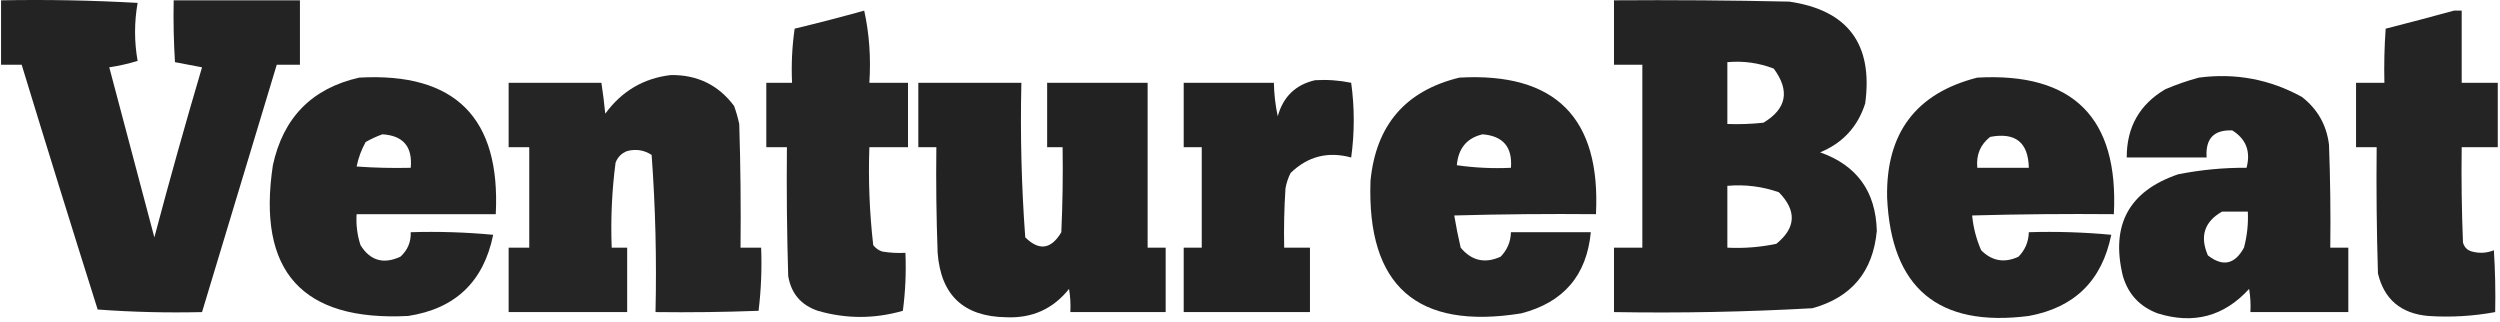
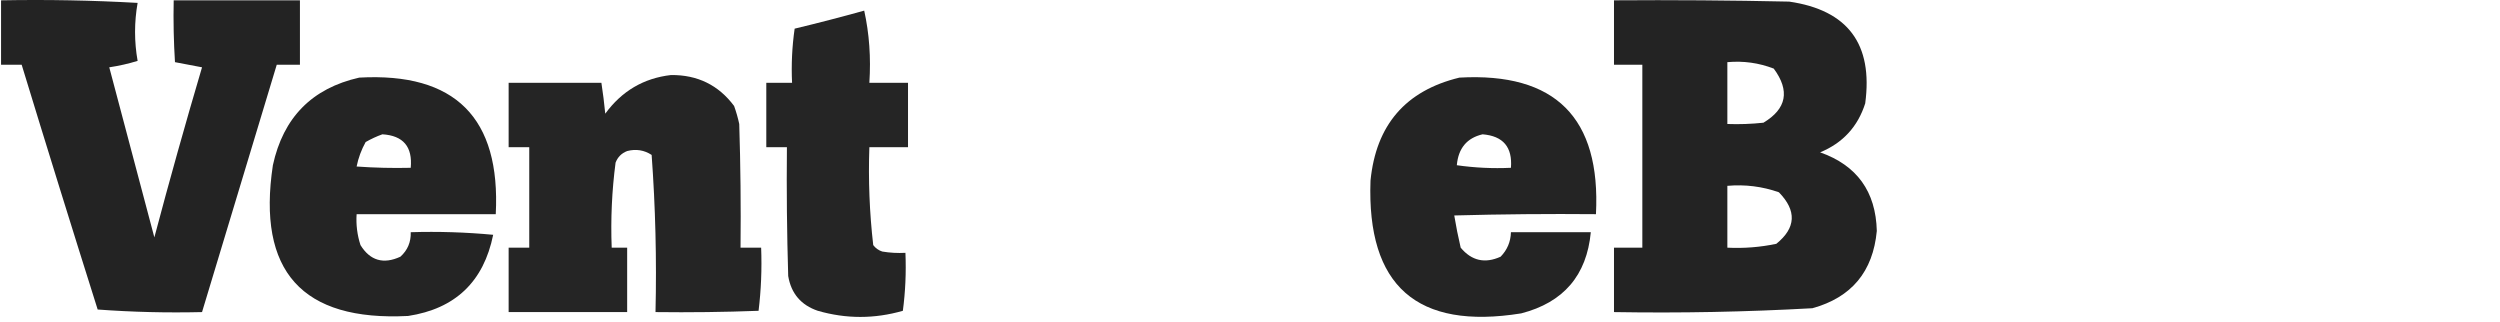
<svg xmlns="http://www.w3.org/2000/svg" width="303" height="39" viewBox="0 0 303 39" fill="none">
  <path opacity="0.99" fill-rule="evenodd" clip-rule="evenodd" d="M0.128 0.039C5.649 -0.065 11.166 0.039 16.679 0.351C16.266 2.703 16.266 5.045 16.679 7.378C15.578 7.72 14.433 7.98 13.243 8.158C15.065 15.027 16.886 21.897 18.708 28.769C20.537 21.869 22.463 14.999 24.486 8.158C23.38 7.94 22.287 7.732 21.207 7.534C21.051 5.038 20.999 2.539 21.051 0.039C26.151 0.039 31.252 0.039 36.352 0.039C36.352 2.641 36.352 5.244 36.352 7.846C35.416 7.846 34.479 7.846 33.542 7.846C30.524 17.837 27.505 27.83 24.486 37.825C20.245 37.926 16.029 37.822 11.838 37.513C8.718 27.632 5.647 17.743 2.626 7.846C1.793 7.846 0.96 7.846 0.128 7.846C0.128 5.244 0.128 2.641 0.128 0.039Z" fill="#222222" />
  <path opacity="0.992" fill-rule="evenodd" clip-rule="evenodd" d="M195.616 0.039C202.695 -0.013 209.774 0.039 216.851 0.195C223.958 1.228 227.029 5.34 226.064 12.53C225.165 15.354 223.344 17.332 220.599 18.464C225.059 20.038 227.349 23.212 227.469 27.988C227.006 32.925 224.404 36.047 219.662 37.357C211.657 37.804 203.642 37.96 195.616 37.825C195.616 35.223 195.616 32.62 195.616 30.018C196.761 30.018 197.906 30.018 199.051 30.018C199.051 22.627 199.051 15.237 199.051 7.846C197.906 7.846 196.761 7.846 195.616 7.846C195.616 5.244 195.616 2.641 195.616 0.039ZM209.356 7.534C211.303 7.358 213.176 7.619 214.978 8.314C216.96 10.998 216.543 13.184 213.728 14.872C212.275 15.028 210.818 15.08 209.356 15.028C209.356 12.53 209.356 10.032 209.356 7.534ZM209.356 22.523C211.508 22.336 213.59 22.596 215.602 23.304C217.782 25.541 217.678 27.622 215.29 29.55C213.336 29.961 211.358 30.117 209.356 30.018C209.356 27.52 209.356 25.021 209.356 22.523Z" fill="#222222" />
  <path opacity="0.984" fill-rule="evenodd" clip-rule="evenodd" d="M104.742 1.288C105.358 4.08 105.566 6.995 105.367 10.032C106.928 10.032 108.489 10.032 110.051 10.032C110.051 12.634 110.051 15.237 110.051 17.839C108.489 17.839 106.928 17.839 105.367 17.839C105.229 21.818 105.385 25.773 105.835 29.706C106.117 30.081 106.481 30.341 106.928 30.486C107.859 30.642 108.796 30.694 109.739 30.643C109.837 33.012 109.733 35.354 109.426 37.669C105.985 38.659 102.55 38.659 99.121 37.669C97.085 36.98 95.888 35.575 95.53 33.453C95.374 28.25 95.322 23.045 95.374 17.839C94.541 17.839 93.708 17.839 92.875 17.839C92.875 15.237 92.875 12.634 92.875 10.032C93.916 10.032 94.957 10.032 95.998 10.032C95.895 7.836 95.999 5.65 96.311 3.474C99.169 2.786 101.98 2.057 104.742 1.288Z" fill="#222222" />
-   <path opacity="0.987" fill-rule="evenodd" clip-rule="evenodd" d="M297.42 1.288C297.732 1.288 298.044 1.288 298.357 1.288C298.357 4.203 298.357 7.117 298.357 10.032C299.814 10.032 301.271 10.032 302.729 10.032C302.729 12.634 302.729 15.237 302.729 17.839C301.271 17.839 299.814 17.839 298.357 17.839C298.305 21.692 298.357 25.543 298.513 29.393C298.669 29.966 299.033 30.33 299.606 30.486C300.521 30.729 301.406 30.677 302.26 30.33C302.416 32.826 302.468 35.325 302.416 37.825C299.729 38.322 297.023 38.478 294.297 38.294C290.988 37.998 288.959 36.281 288.208 33.141C288.051 28.041 287.999 22.941 288.051 17.839C287.219 17.839 286.386 17.839 285.553 17.839C285.553 15.237 285.553 12.634 285.553 10.032C286.698 10.032 287.843 10.032 288.988 10.032C288.936 7.844 288.988 5.658 289.144 3.474C291.938 2.763 294.696 2.035 297.42 1.288Z" fill="#222222" />
  <path opacity="0.983" fill-rule="evenodd" clip-rule="evenodd" d="M81.321 9.095C84.532 9.061 87.082 10.31 88.972 12.842C89.229 13.557 89.437 14.286 89.596 15.028C89.753 20.024 89.805 25.02 89.753 30.018C90.585 30.018 91.418 30.018 92.251 30.018C92.35 32.595 92.245 35.145 91.939 37.669C87.776 37.825 83.612 37.877 79.447 37.825C79.596 31.447 79.44 25.097 78.979 18.776C78.068 18.185 77.079 18.029 76.012 18.307C75.335 18.568 74.867 19.036 74.607 19.713C74.16 23.124 74.004 26.559 74.138 30.018C74.763 30.018 75.388 30.018 76.012 30.018C76.012 32.62 76.012 35.223 76.012 37.825C71.224 37.825 66.435 37.825 61.647 37.825C61.647 35.223 61.647 32.62 61.647 30.018C62.48 30.018 63.313 30.018 64.145 30.018C64.145 25.958 64.145 21.899 64.145 17.839C63.313 17.839 62.48 17.839 61.647 17.839C61.647 15.237 61.647 12.634 61.647 10.032C65.395 10.032 69.142 10.032 72.889 10.032C73.079 11.273 73.235 12.522 73.358 13.779C75.356 11.039 78.01 9.477 81.321 9.095Z" fill="#222222" />
  <path opacity="0.985" fill-rule="evenodd" clip-rule="evenodd" d="M43.535 9.407C55.17 8.76 60.687 14.277 60.086 25.958C54.465 25.958 48.844 25.958 43.222 25.958C43.139 27.24 43.296 28.489 43.691 29.706C44.861 31.593 46.475 32.061 48.531 31.111C49.402 30.323 49.818 29.334 49.78 28.144C53.118 28.041 56.449 28.145 59.773 28.457C58.618 34.14 55.183 37.419 49.468 38.294C36.602 38.956 31.137 32.867 33.073 20.025C34.33 14.241 37.817 10.702 43.535 9.407ZM46.345 16.278C48.873 16.432 50.018 17.785 49.78 20.337C47.592 20.389 45.406 20.337 43.222 20.181C43.431 19.144 43.796 18.155 44.316 17.215C44.992 16.83 45.669 16.518 46.345 16.278Z" fill="#222222" />
  <path opacity="0.985" fill-rule="evenodd" clip-rule="evenodd" d="M176.879 9.407C188.51 8.755 194.027 14.272 193.43 25.958C187.704 25.906 181.979 25.958 176.255 26.114C176.469 27.414 176.73 28.715 177.035 30.018C178.362 31.609 179.975 31.974 181.876 31.111C182.68 30.283 183.096 29.294 183.125 28.144C186.352 28.144 189.579 28.144 192.806 28.144C192.312 33.377 189.501 36.656 184.374 37.981C171.733 40.016 165.644 34.655 166.105 21.899C166.768 15.15 170.359 10.987 176.879 9.407ZM179.69 16.278C182.18 16.479 183.325 17.832 183.125 20.337C180.929 20.44 178.743 20.336 176.567 20.025C176.748 17.969 177.789 16.72 179.69 16.278Z" fill="#222222" />
-   <path opacity="0.991" fill-rule="evenodd" clip-rule="evenodd" d="M239.648 9.407C251.284 8.761 256.801 14.278 256.199 25.958C250.473 25.906 244.747 25.958 239.023 26.114C239.163 27.574 239.527 28.979 240.116 30.33C241.428 31.646 242.937 31.907 244.644 31.111C245.449 30.283 245.865 29.294 245.893 28.144C249.231 28.041 252.562 28.145 255.886 28.457C254.768 33.999 251.437 37.278 245.893 38.294C234.922 39.705 229.196 34.917 228.718 23.928C228.569 16.136 232.212 11.296 239.648 9.407ZM241.209 16.59C244.27 16.01 245.831 17.259 245.893 20.337C243.811 20.337 241.73 20.337 239.648 20.337C239.498 18.769 240.018 17.52 241.209 16.59Z" fill="#222222" />
-   <path opacity="0.993" fill-rule="evenodd" clip-rule="evenodd" d="M266.504 9.407C270.937 8.826 275.101 9.607 278.995 11.749C280.887 13.224 281.98 15.15 282.274 17.527C282.43 21.689 282.482 25.853 282.43 30.018C283.159 30.018 283.888 30.018 284.616 30.018C284.616 32.62 284.616 35.223 284.616 37.825C280.661 37.825 276.705 37.825 272.75 37.825C272.801 36.883 272.749 35.946 272.593 35.014C269.558 38.349 265.863 39.338 261.507 37.981C259.344 37.171 257.939 35.662 257.292 33.453C255.789 27.263 258.027 23.152 264.006 21.118C266.805 20.574 269.564 20.314 272.281 20.337C272.807 18.371 272.234 16.862 270.564 15.809C268.327 15.704 267.286 16.797 267.441 19.088C264.214 19.088 260.987 19.088 257.76 19.088C257.749 15.412 259.311 12.654 262.444 10.813C263.801 10.239 265.155 9.771 266.504 9.407ZM269.314 25.646C270.355 25.646 271.396 25.646 272.437 25.646C272.508 27.129 272.351 28.586 271.969 30.018C270.855 32.052 269.398 32.364 267.597 30.955C266.594 28.639 267.166 26.869 269.314 25.646Z" fill="#222222" />
-   <path opacity="0.997" fill-rule="evenodd" clip-rule="evenodd" d="M159.391 9.72C160.869 9.633 162.327 9.737 163.763 10.032C164.18 13.051 164.18 16.069 163.763 19.088C160.946 18.322 158.5 18.947 156.425 20.962C156.121 21.553 155.913 22.177 155.8 22.835C155.644 25.227 155.592 27.622 155.644 30.018C156.685 30.018 157.726 30.018 158.767 30.018C158.767 32.62 158.767 35.223 158.767 37.825C153.666 37.825 148.565 37.825 143.465 37.825C143.465 35.223 143.465 32.62 143.465 30.018C144.194 30.018 144.922 30.018 145.651 30.018C145.651 25.958 145.651 21.899 145.651 17.839C144.922 17.839 144.194 17.839 143.465 17.839C143.465 15.237 143.465 12.634 143.465 10.032C147.108 10.032 150.751 10.032 154.395 10.032C154.419 11.399 154.575 12.752 154.863 14.092C155.524 11.713 157.033 10.256 159.391 9.72Z" fill="#222222" />
-   <path opacity="0.994" fill-rule="evenodd" clip-rule="evenodd" d="M111.3 10.032C115.464 10.032 119.628 10.032 123.791 10.032C123.646 16.299 123.802 22.544 124.26 28.769C125.946 30.431 127.403 30.223 128.632 28.144C128.788 24.711 128.84 21.276 128.788 17.839C128.163 17.839 127.539 17.839 126.914 17.839C126.914 15.237 126.914 12.634 126.914 10.032C130.974 10.032 135.033 10.032 139.093 10.032C139.093 16.694 139.093 23.356 139.093 30.018C139.822 30.018 140.55 30.018 141.279 30.018C141.279 32.62 141.279 35.223 141.279 37.825C137.428 37.825 133.576 37.825 129.725 37.825C129.776 36.883 129.724 35.946 129.568 35.014C127.633 37.45 125.082 38.595 121.918 38.45C116.784 38.365 114.026 35.763 113.642 30.643C113.486 26.376 113.434 22.108 113.486 17.839C112.757 17.839 112.028 17.839 111.3 17.839C111.3 15.237 111.3 12.634 111.3 10.032Z" fill="#222222" />
</svg>